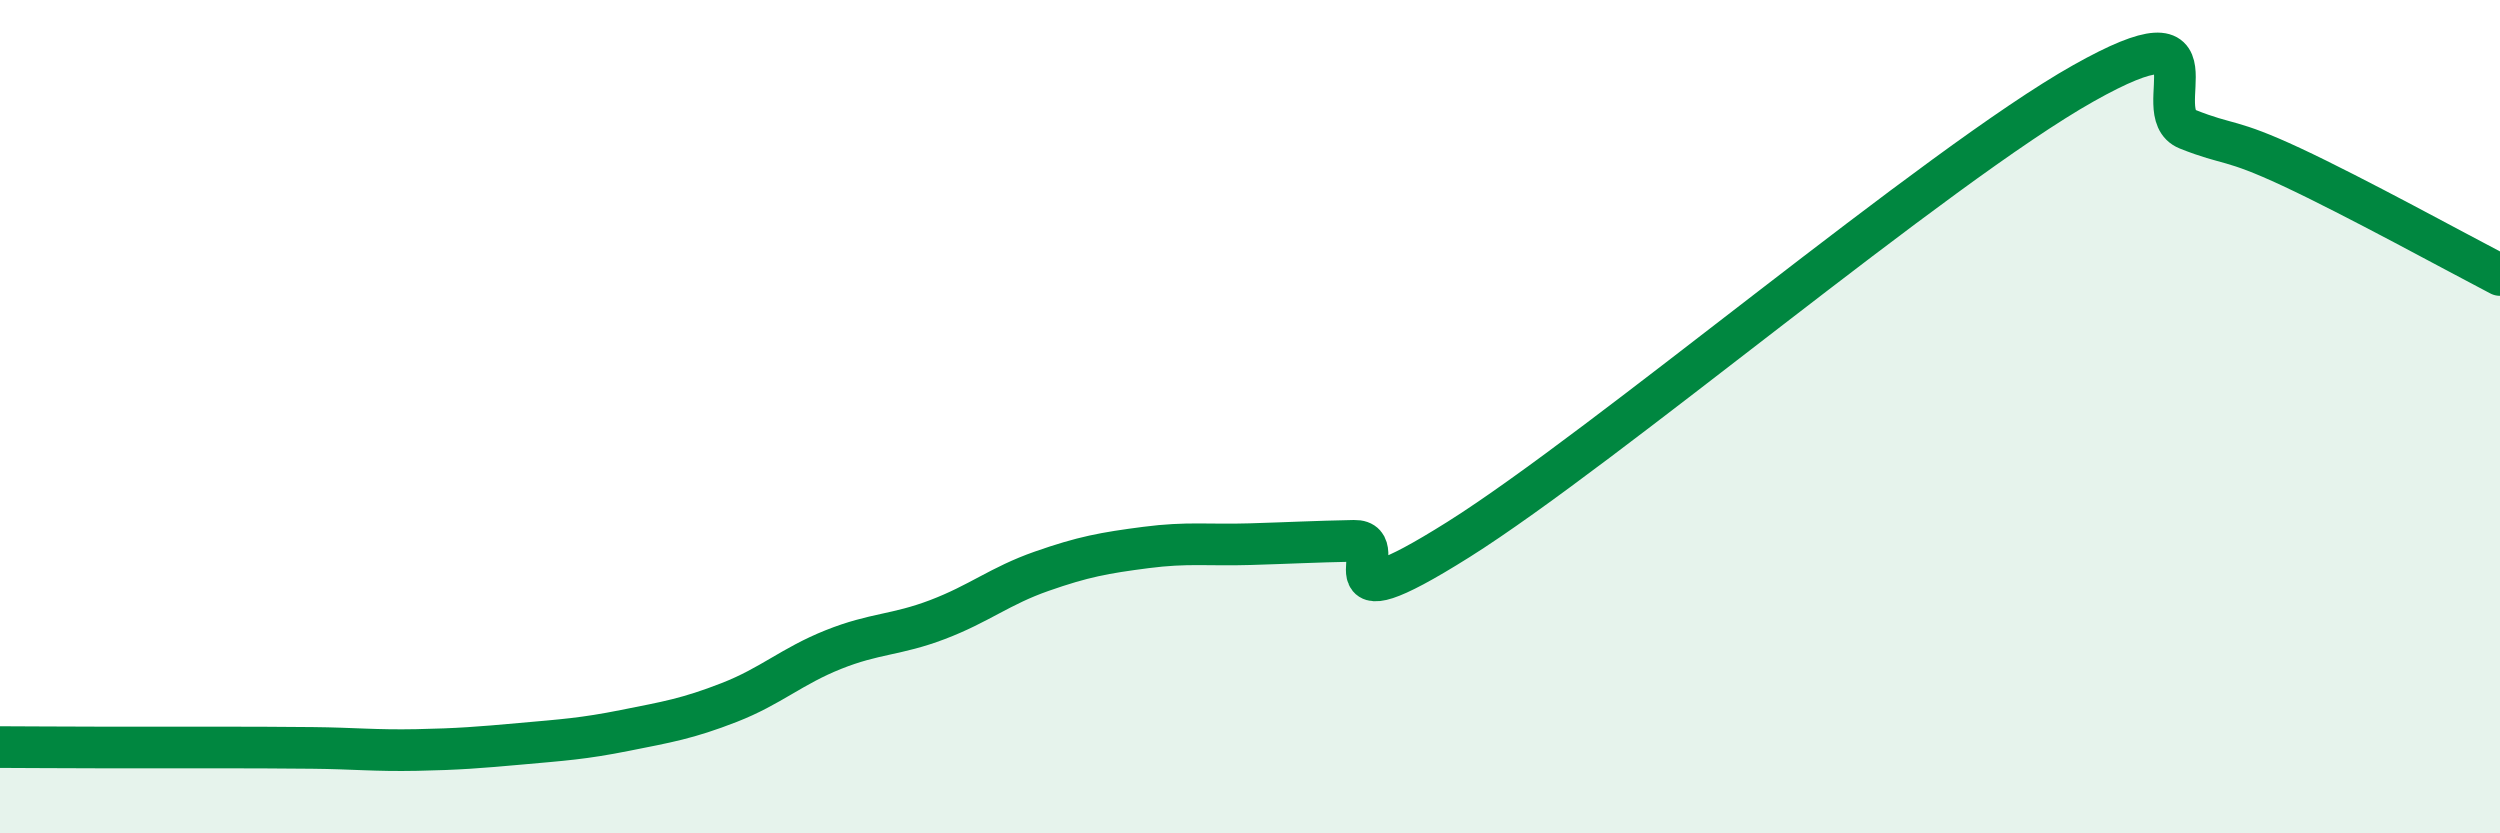
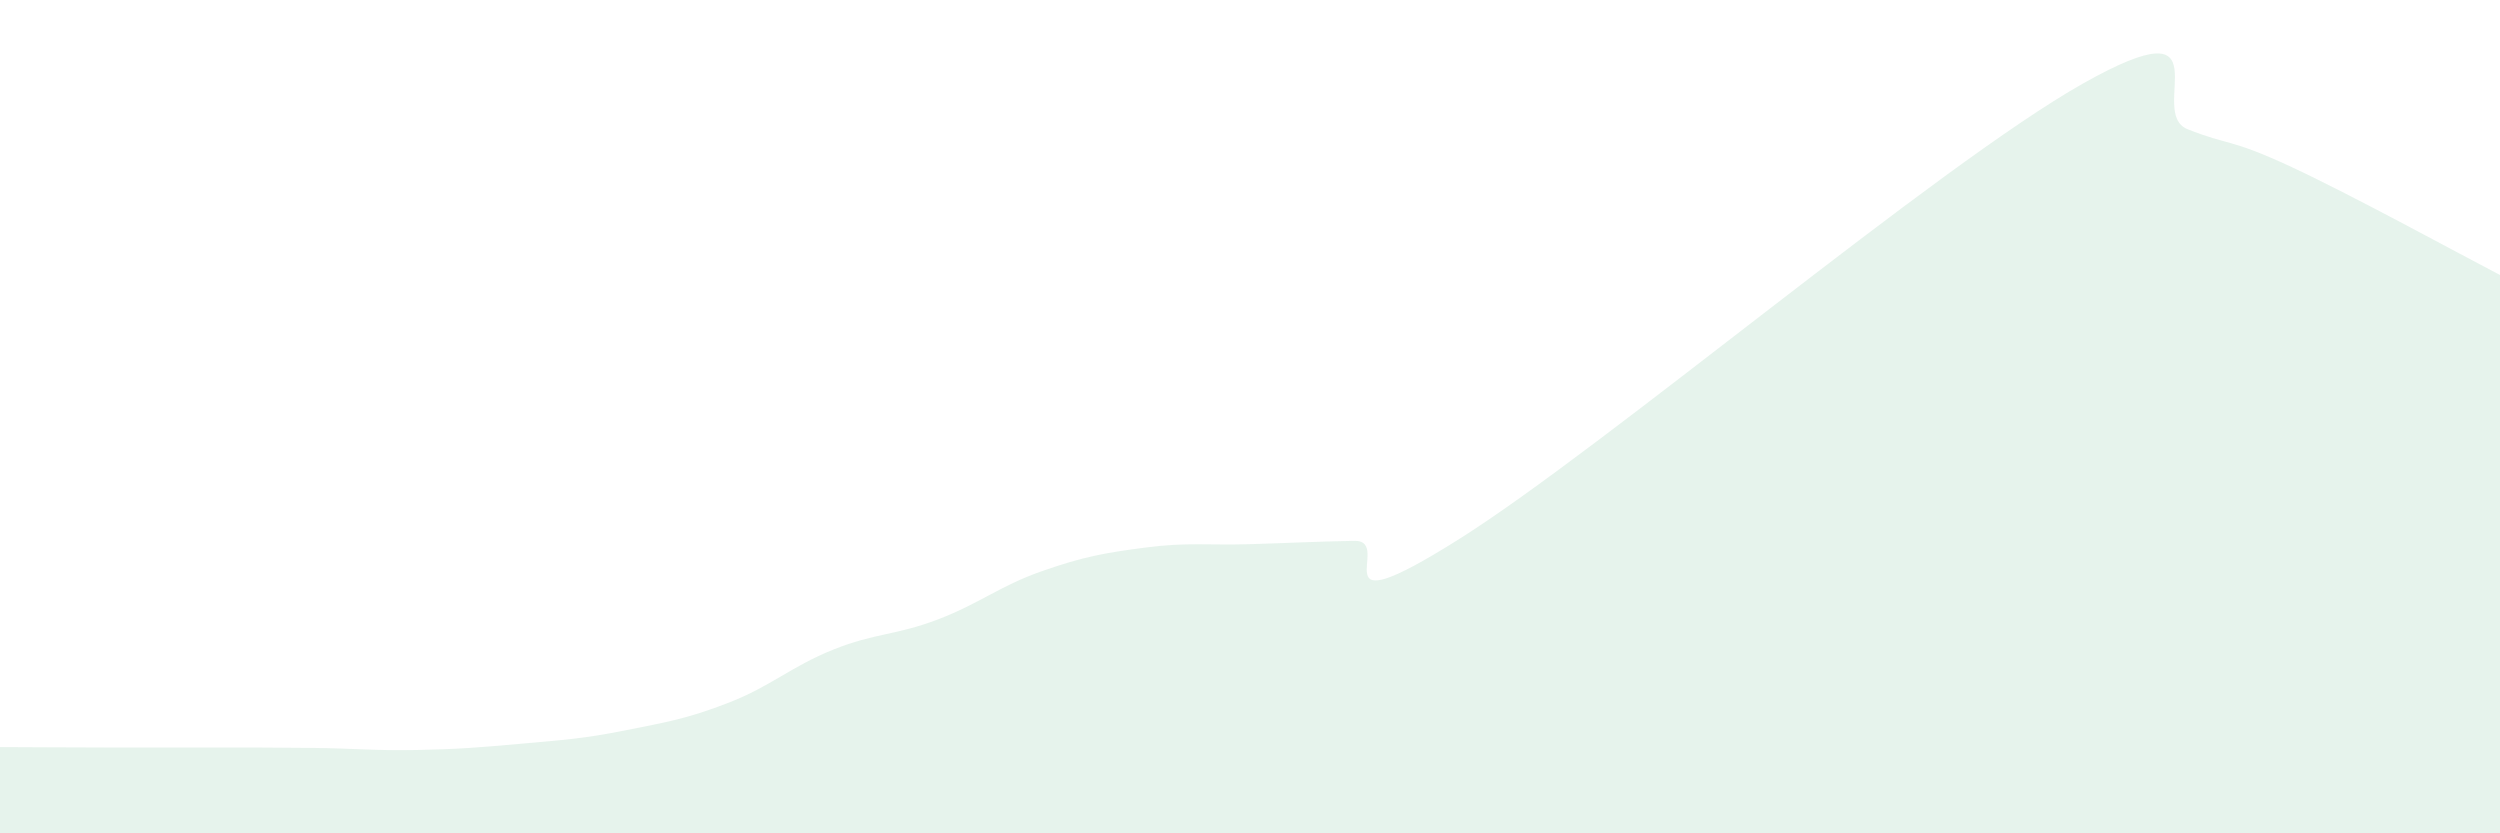
<svg xmlns="http://www.w3.org/2000/svg" width="60" height="20" viewBox="0 0 60 20">
  <path d="M 0,17.93 C 0.5,17.93 1.5,17.94 2.5,17.94 C 3.5,17.94 4,17.94 5,17.94 C 6,17.94 6.5,17.94 7.5,17.95 C 8.5,17.96 9,18.02 10,18 C 11,17.98 11.5,17.94 12.5,17.85 C 13.5,17.76 14,17.73 15,17.53 C 16,17.33 16.5,17.25 17.5,16.86 C 18.5,16.47 19,15.99 20,15.59 C 21,15.19 21.5,15.25 22.5,14.87 C 23.5,14.49 24,14.06 25,13.71 C 26,13.36 26.5,13.27 27.5,13.14 C 28.5,13.01 29,13.09 30,13.06 C 31,13.03 31.5,13 32.5,12.98 C 33.5,12.96 31.5,15.15 35,12.95 C 38.5,10.75 46.5,3.97 50,2 C 53.5,0.03 51.5,2.7 52.5,3.1 C 53.5,3.5 53.5,3.31 55,4.01 C 56.5,4.71 59,6.08 60,6.6L60 20L0 20Z" fill="#008740" opacity="0.1" stroke-linecap="round" stroke-linejoin="round" />
-   <path d="M 0,17.93 C 0.5,17.93 1.5,17.94 2.5,17.94 C 3.5,17.94 4,17.94 5,17.94 C 6,17.94 6.5,17.94 7.5,17.95 C 8.5,17.96 9,18.02 10,18 C 11,17.98 11.5,17.94 12.5,17.85 C 13.5,17.76 14,17.73 15,17.53 C 16,17.33 16.5,17.25 17.5,16.86 C 18.5,16.47 19,15.99 20,15.59 C 21,15.19 21.5,15.25 22.5,14.87 C 23.5,14.49 24,14.06 25,13.71 C 26,13.36 26.5,13.27 27.5,13.14 C 28.5,13.01 29,13.09 30,13.06 C 31,13.03 31.5,13 32.5,12.98 C 33.5,12.96 31.5,15.15 35,12.95 C 38.5,10.75 46.5,3.97 50,2 C 53.5,0.03 51.5,2.7 52.5,3.1 C 53.5,3.5 53.5,3.31 55,4.01 C 56.5,4.71 59,6.08 60,6.6" stroke="#008740" stroke-width="1" fill="none" stroke-linecap="round" stroke-linejoin="round" />
</svg>